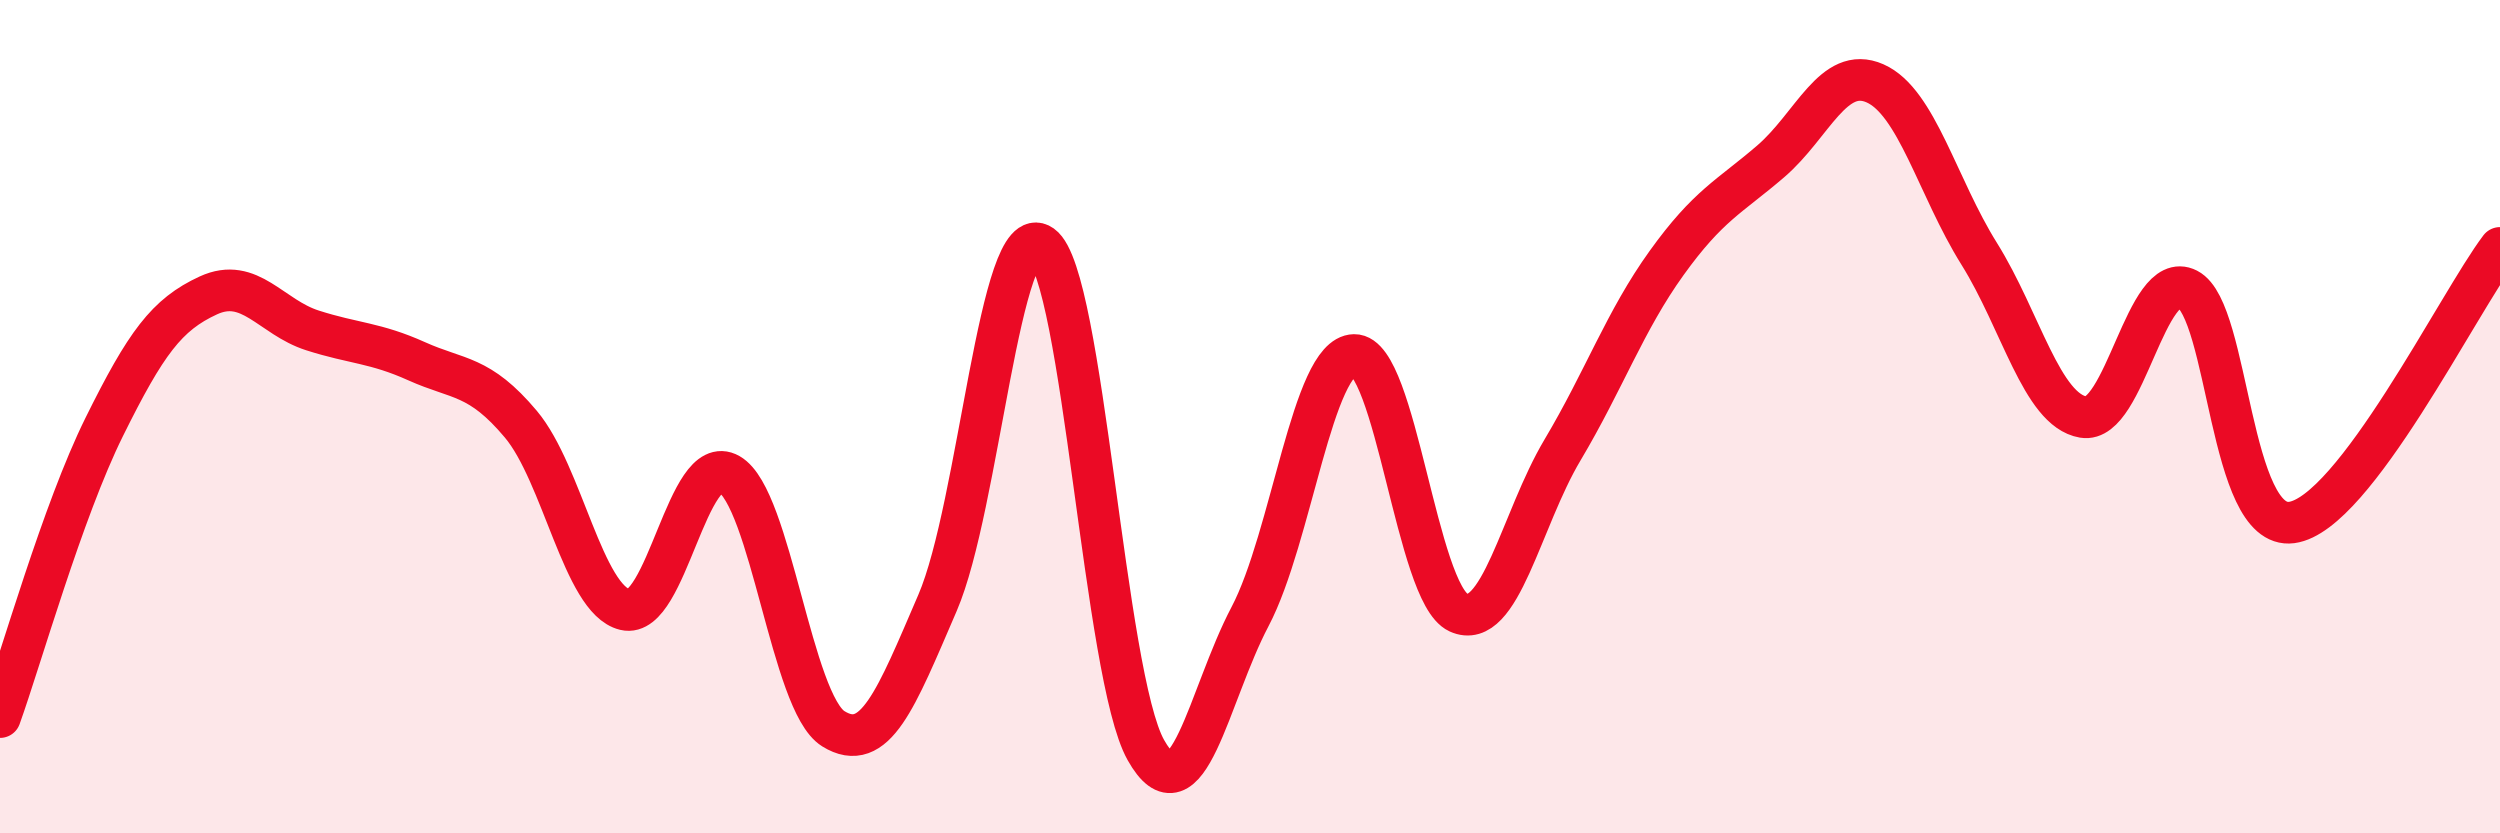
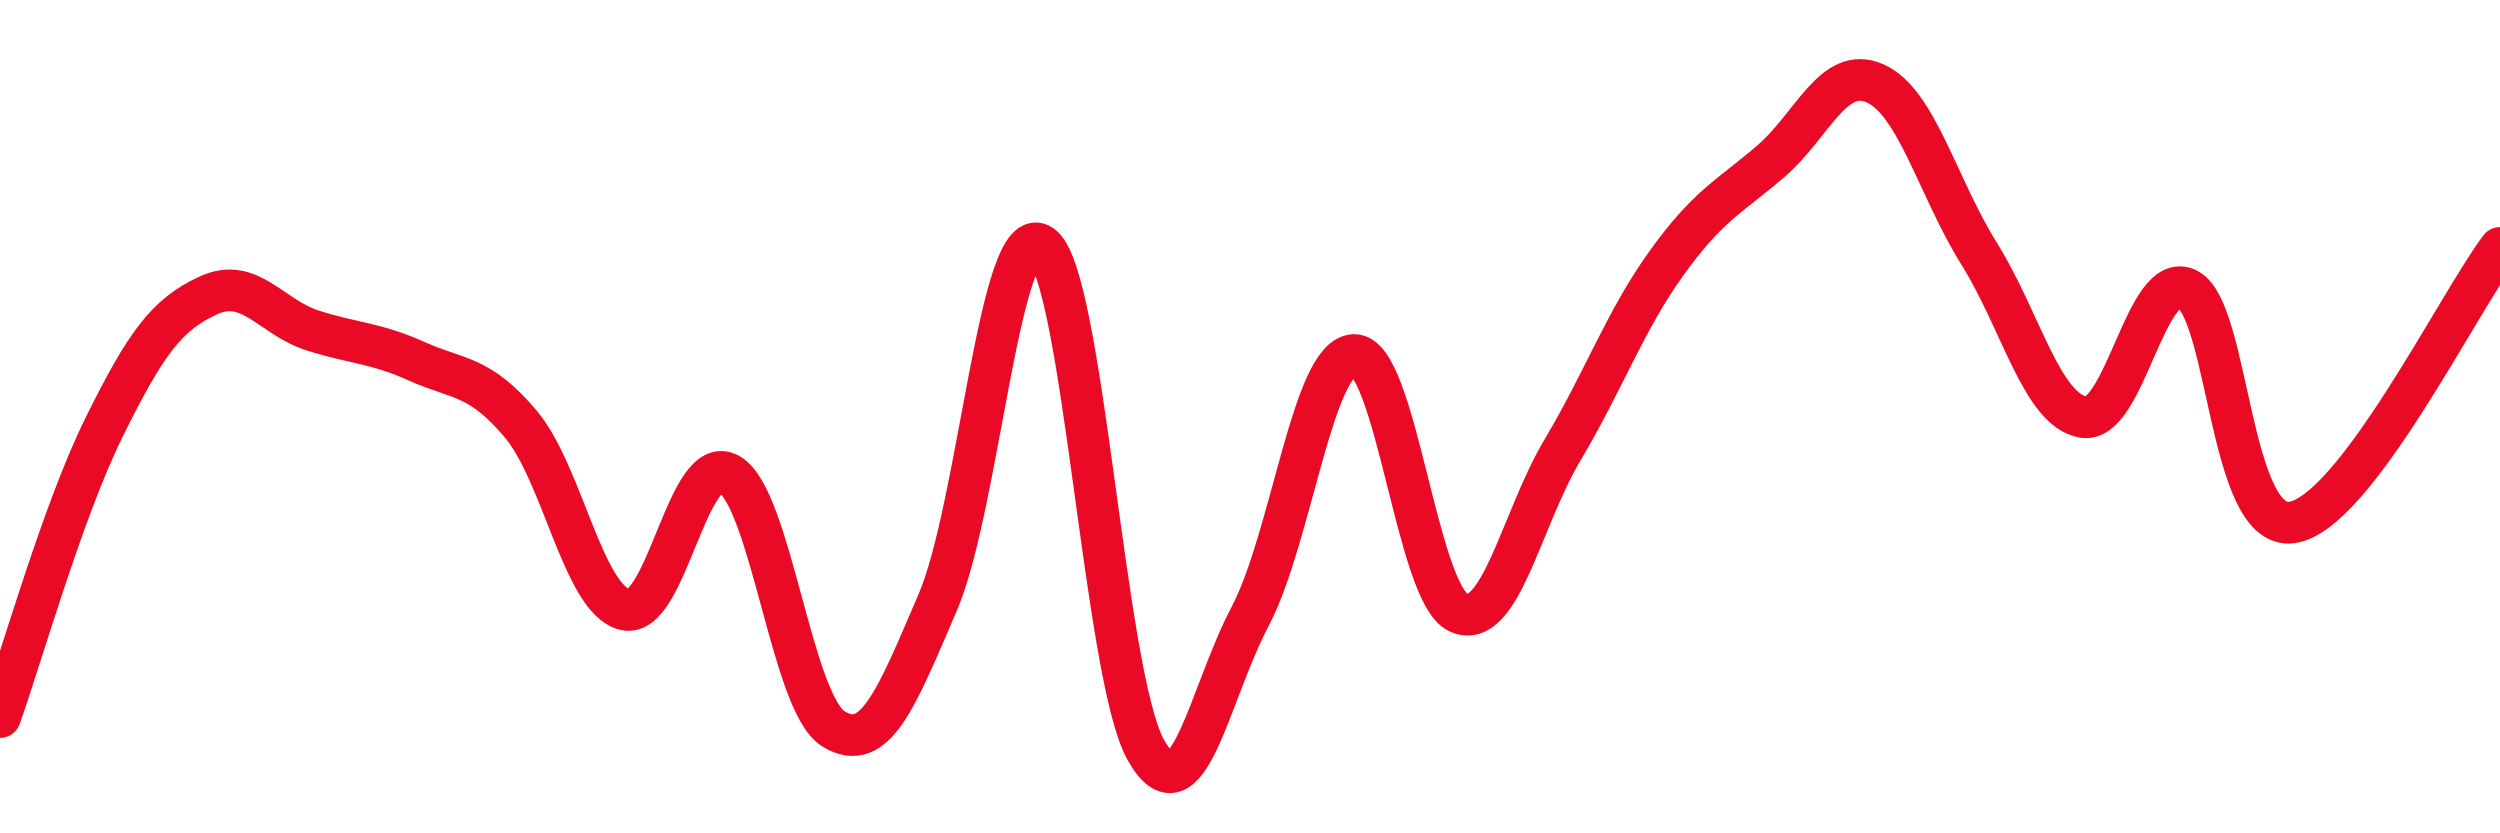
<svg xmlns="http://www.w3.org/2000/svg" width="60" height="20" viewBox="0 0 60 20">
-   <path d="M 0,17.21 C 0.5,15.82 1.5,12.27 2.5,10.25 C 3.5,8.23 4,7.55 5,7.09 C 6,6.63 6.5,7.61 7.5,7.93 C 8.5,8.25 9,8.22 10,8.67 C 11,9.12 11.5,8.99 12.5,10.18 C 13.5,11.37 14,14.39 15,14.63 C 16,14.87 16.5,10.81 17.5,11.38 C 18.5,11.95 19,16.87 20,17.49 C 21,18.11 21.5,16.79 22.5,14.47 C 23.5,12.15 24,5.18 25,5.89 C 26,6.6 26.5,16.22 27.5,18 C 28.5,19.78 29,16.7 30,14.8 C 31,12.9 31.5,8.54 32.5,8.52 C 33.5,8.5 34,14.24 35,14.7 C 36,15.16 36.5,12.48 37.5,10.8 C 38.5,9.12 39,7.7 40,6.31 C 41,4.92 41.5,4.73 42.5,3.87 C 43.5,3.01 44,1.56 45,2 C 46,2.44 46.5,4.49 47.5,6.09 C 48.5,7.69 49,9.84 50,10.01 C 51,10.18 51.5,6.43 52.5,6.94 C 53.5,7.45 53.5,12.74 55,12.54 C 56.5,12.34 59,7.27 60,5.95L60 20L0 20Z" fill="#EB0A25" opacity="0.1" stroke-linecap="round" stroke-linejoin="round" />
  <path d="M 0,17.21 C 0.5,15.82 1.5,12.27 2.5,10.25 C 3.5,8.23 4,7.55 5,7.09 C 6,6.63 6.5,7.61 7.5,7.93 C 8.5,8.25 9,8.22 10,8.67 C 11,9.12 11.5,8.99 12.5,10.18 C 13.5,11.37 14,14.39 15,14.63 C 16,14.87 16.5,10.81 17.5,11.38 C 18.5,11.95 19,16.87 20,17.49 C 21,18.11 21.5,16.79 22.5,14.47 C 23.5,12.15 24,5.18 25,5.89 C 26,6.6 26.5,16.22 27.5,18 C 28.5,19.78 29,16.7 30,14.8 C 31,12.9 31.5,8.54 32.5,8.52 C 33.5,8.5 34,14.24 35,14.7 C 36,15.16 36.5,12.48 37.5,10.8 C 38.5,9.12 39,7.7 40,6.31 C 41,4.92 41.5,4.73 42.5,3.87 C 43.5,3.01 44,1.56 45,2 C 46,2.44 46.5,4.49 47.5,6.09 C 48.5,7.69 49,9.84 50,10.01 C 51,10.18 51.5,6.43 52.5,6.94 C 53.5,7.45 53.5,12.74 55,12.54 C 56.5,12.34 59,7.27 60,5.95" stroke="#EB0A25" stroke-width="1" fill="none" stroke-linecap="round" stroke-linejoin="round" />
</svg>